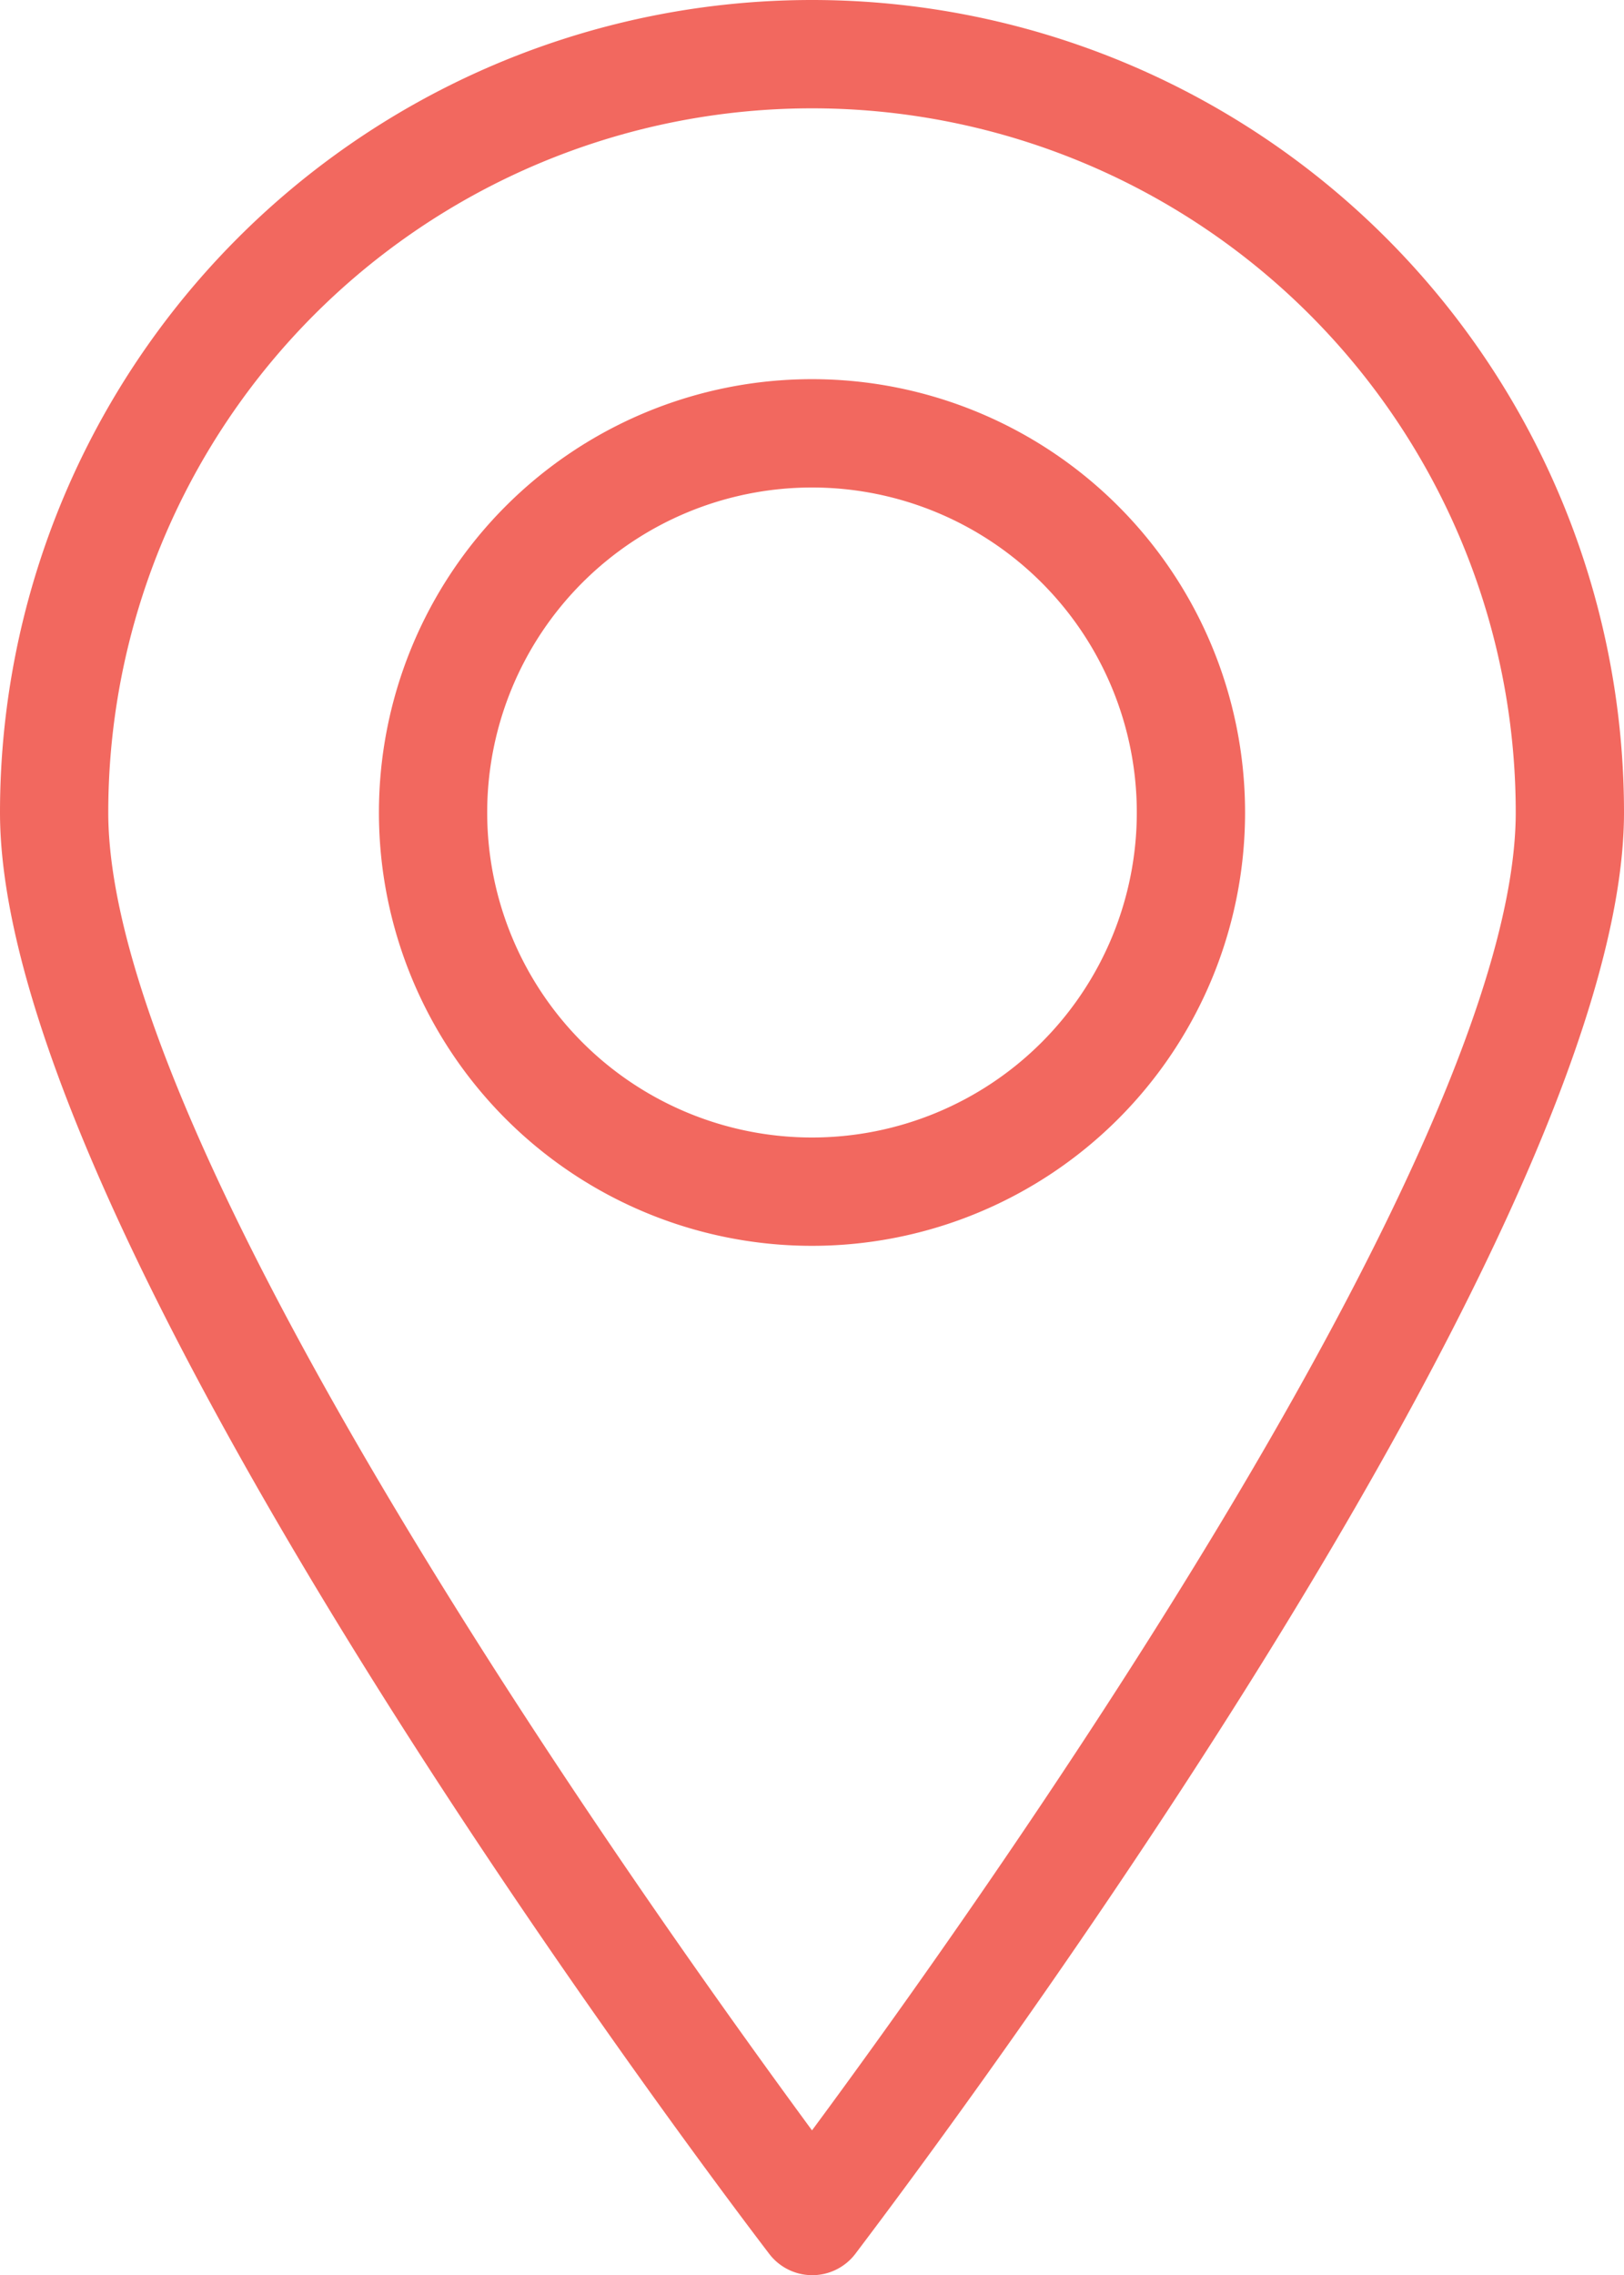
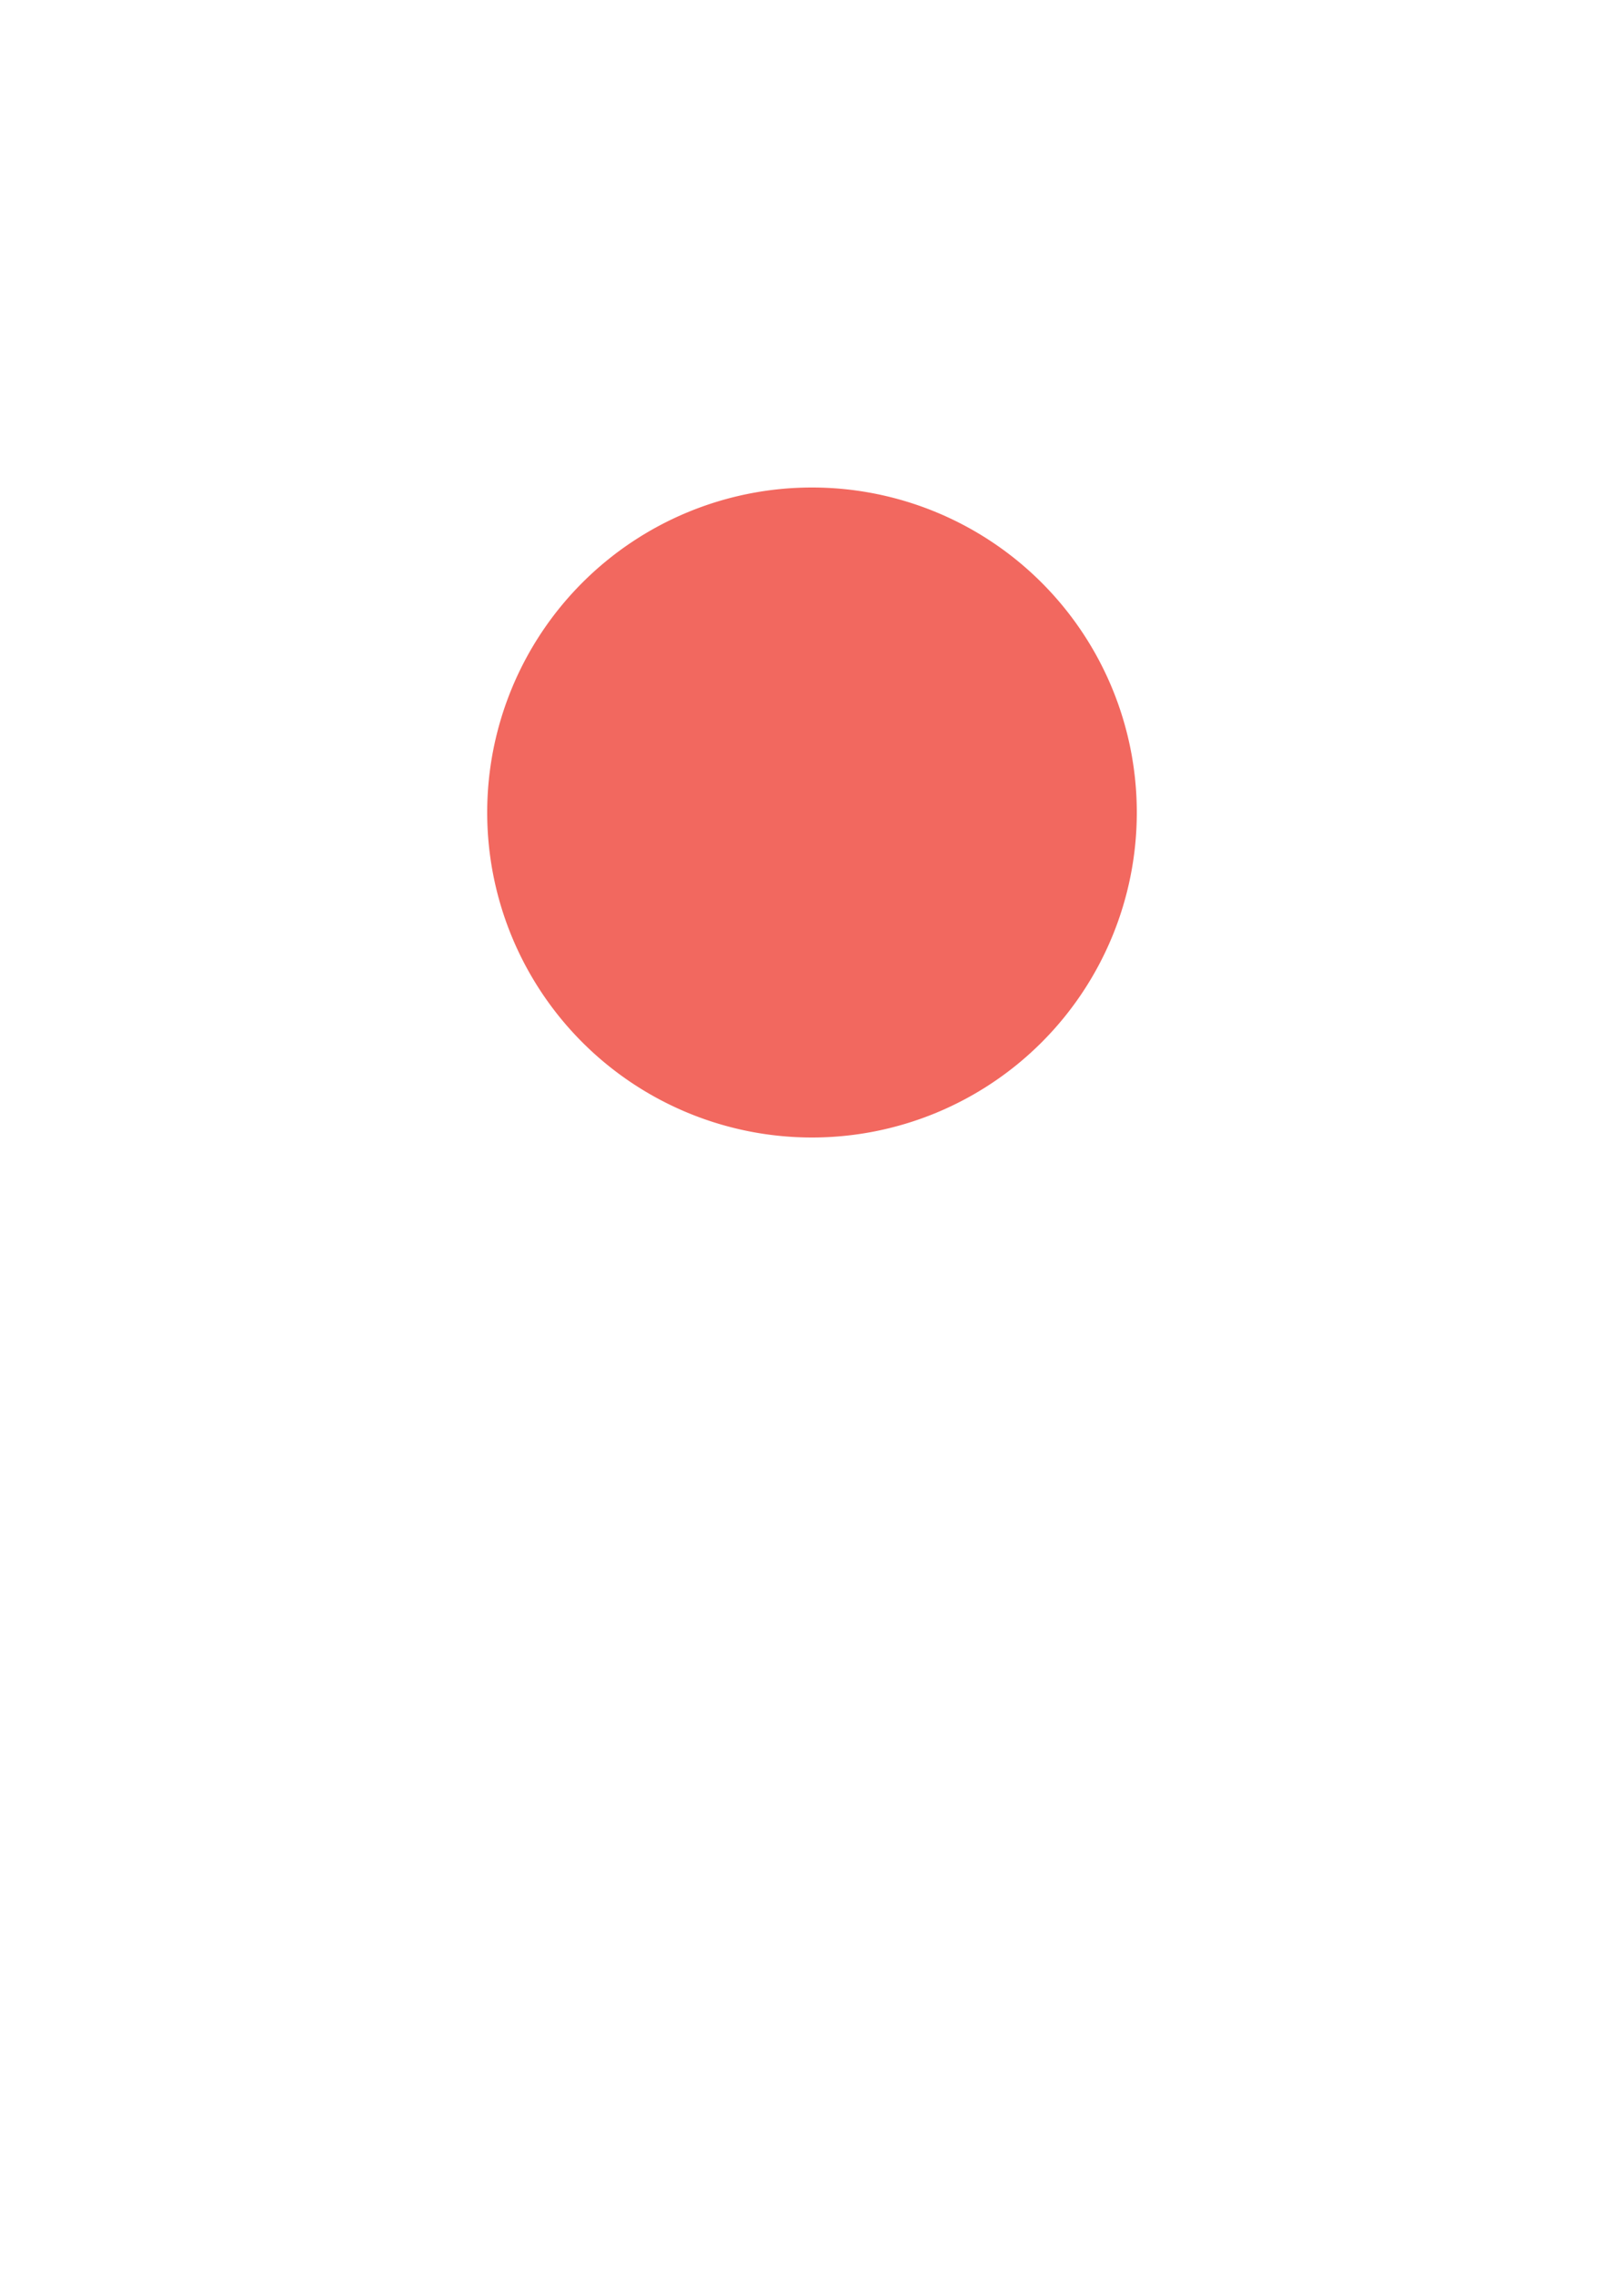
<svg xmlns="http://www.w3.org/2000/svg" width="30" height="42.003" viewBox="0 0 30 42.003">
  <defs>
    <style>.a{fill:#f2685f;}</style>
  </defs>
  <g transform="translate(-9 -3)">
-     <path class="a" d="M9,18c0,8,13.63,25.85,14.21,26.61a1,1,0,0,0,1.59,0C25.37,43.85,39,26,39,18A15,15,0,1,0,9,18Zm28,0c0,6.27-10.06,20.36-13,24.33-2.94-4-13-18.06-13-24.33a13,13,0,1,1,26,0Z" />
-     <path class="a" d="M16,18a8,8,0,1,0,8-8,8,8,0,0,0-8,8Zm14,0a6,6,0,1,1-6-6A6,6,0,0,1,30,18Z" />
+     <path class="a" d="M16,18Zm14,0a6,6,0,1,1-6-6A6,6,0,0,1,30,18Z" />
  </g>
</svg>